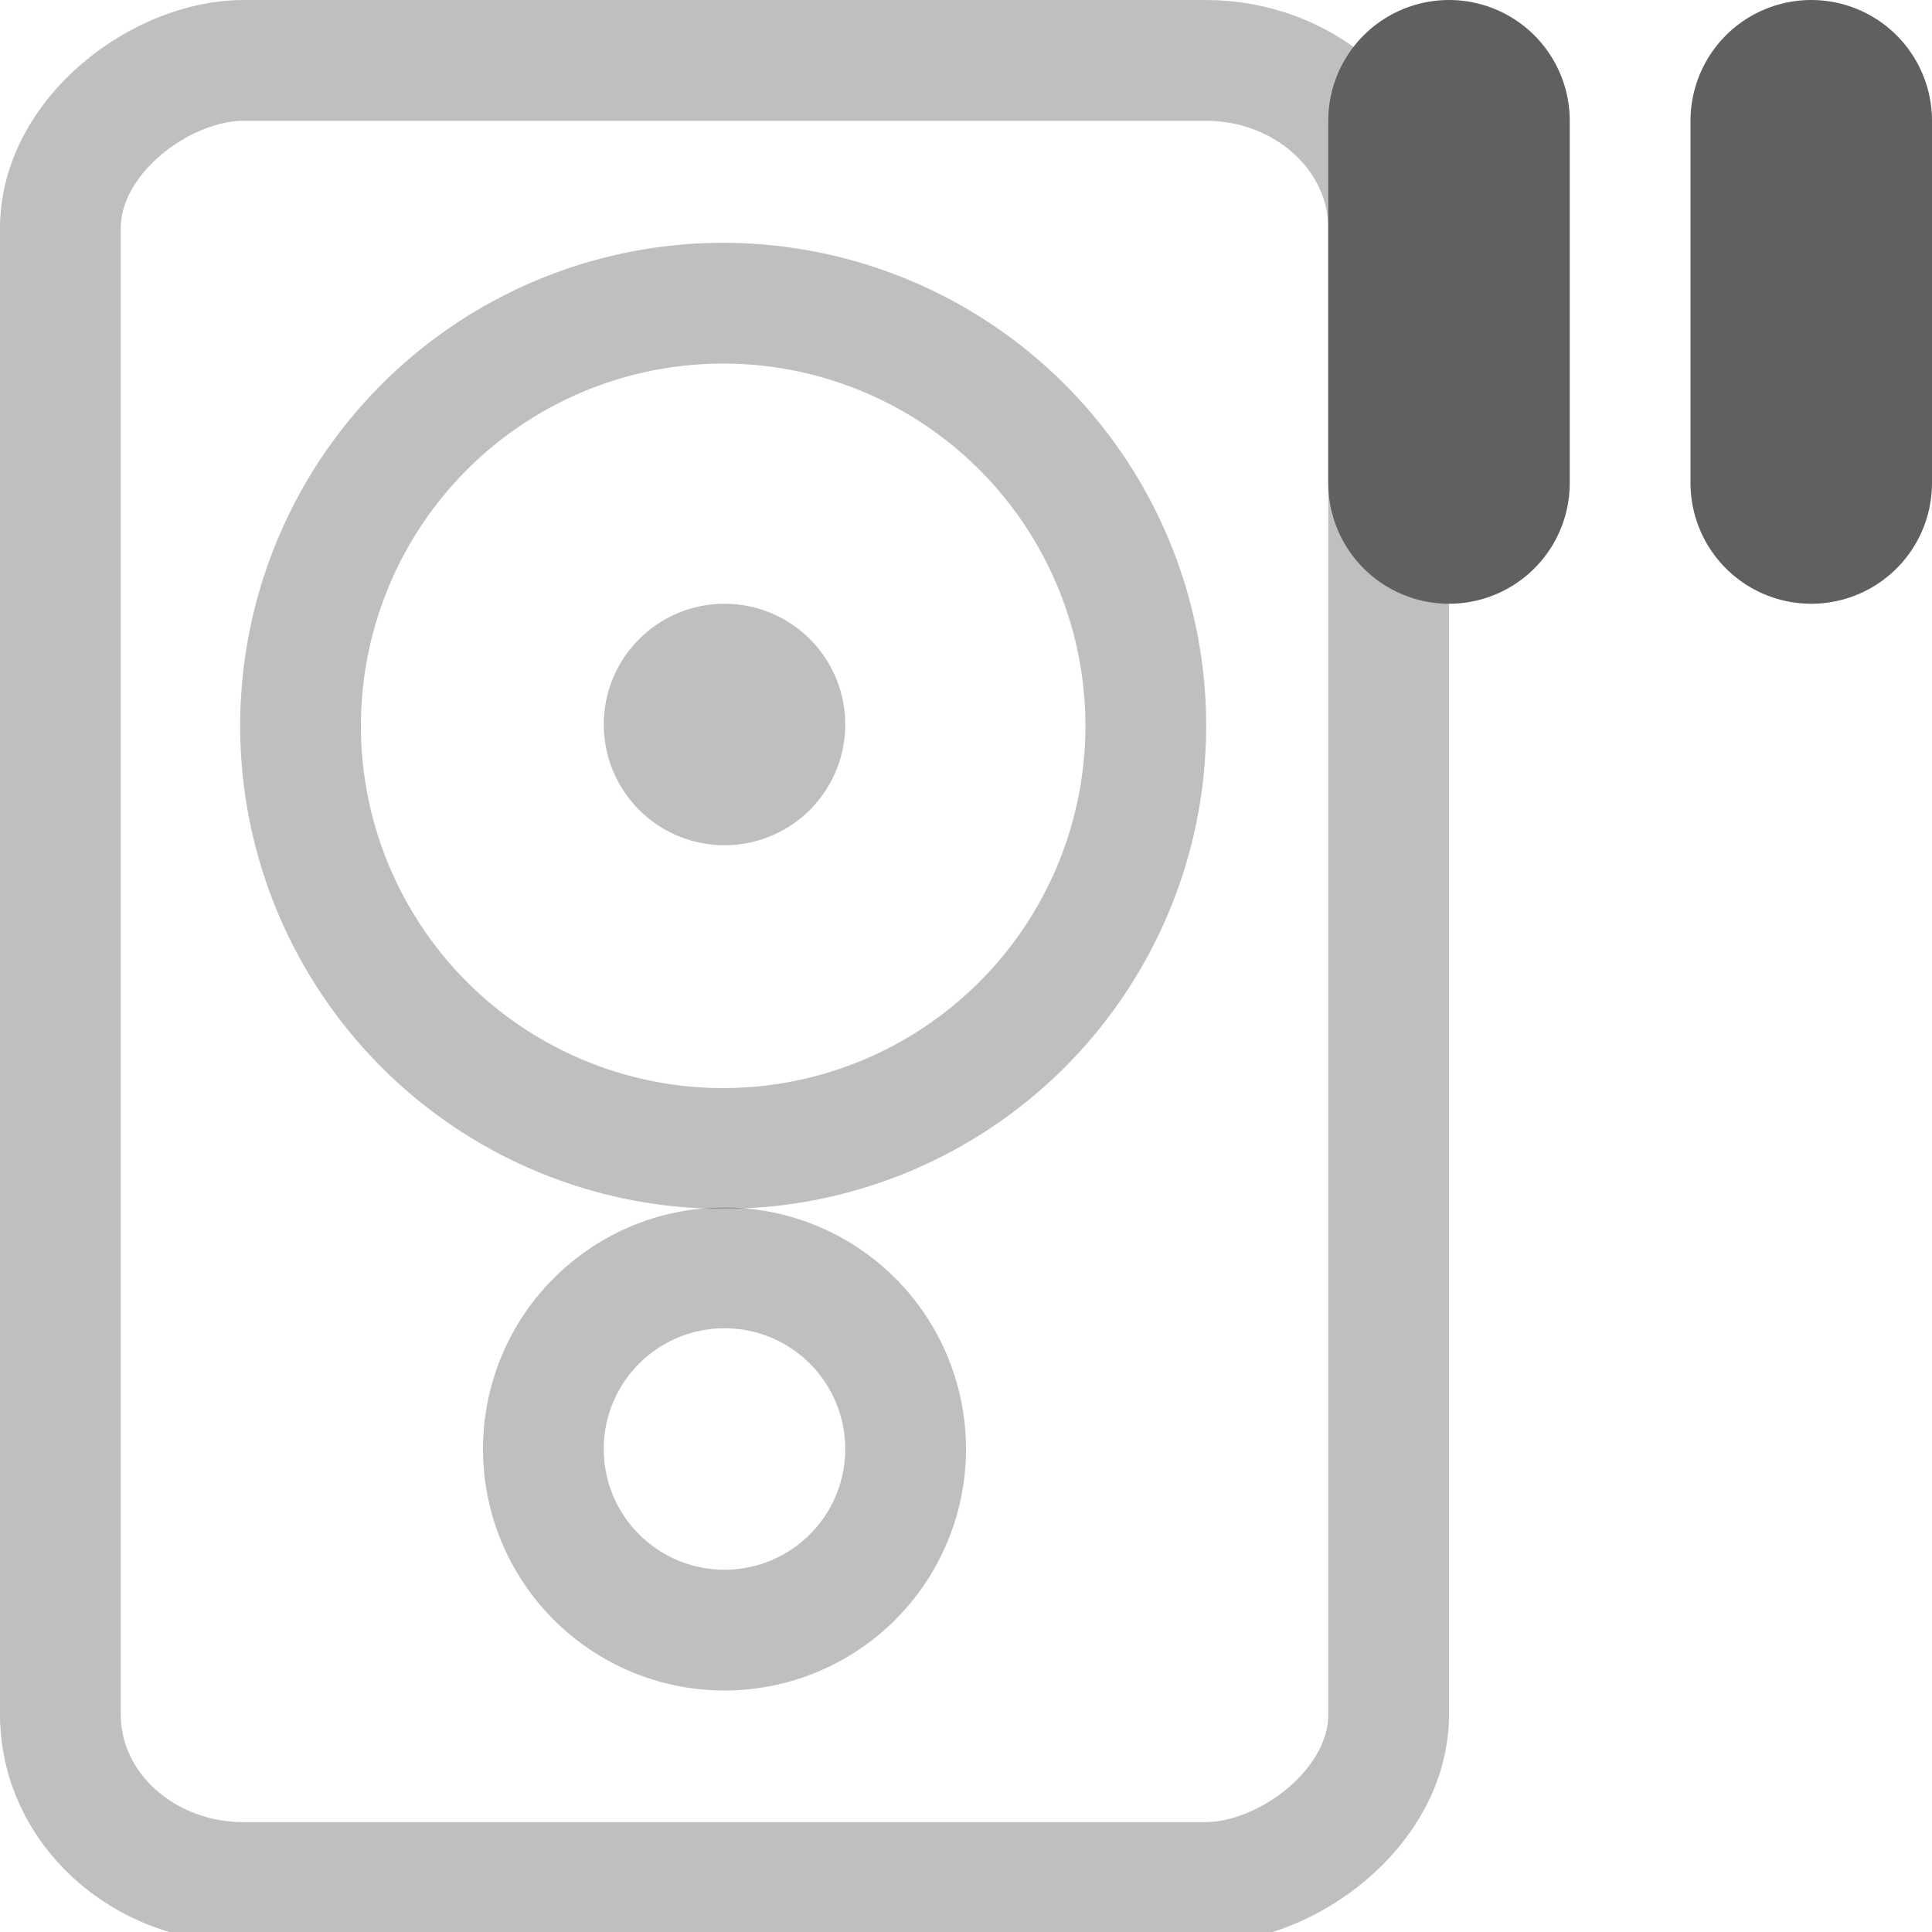
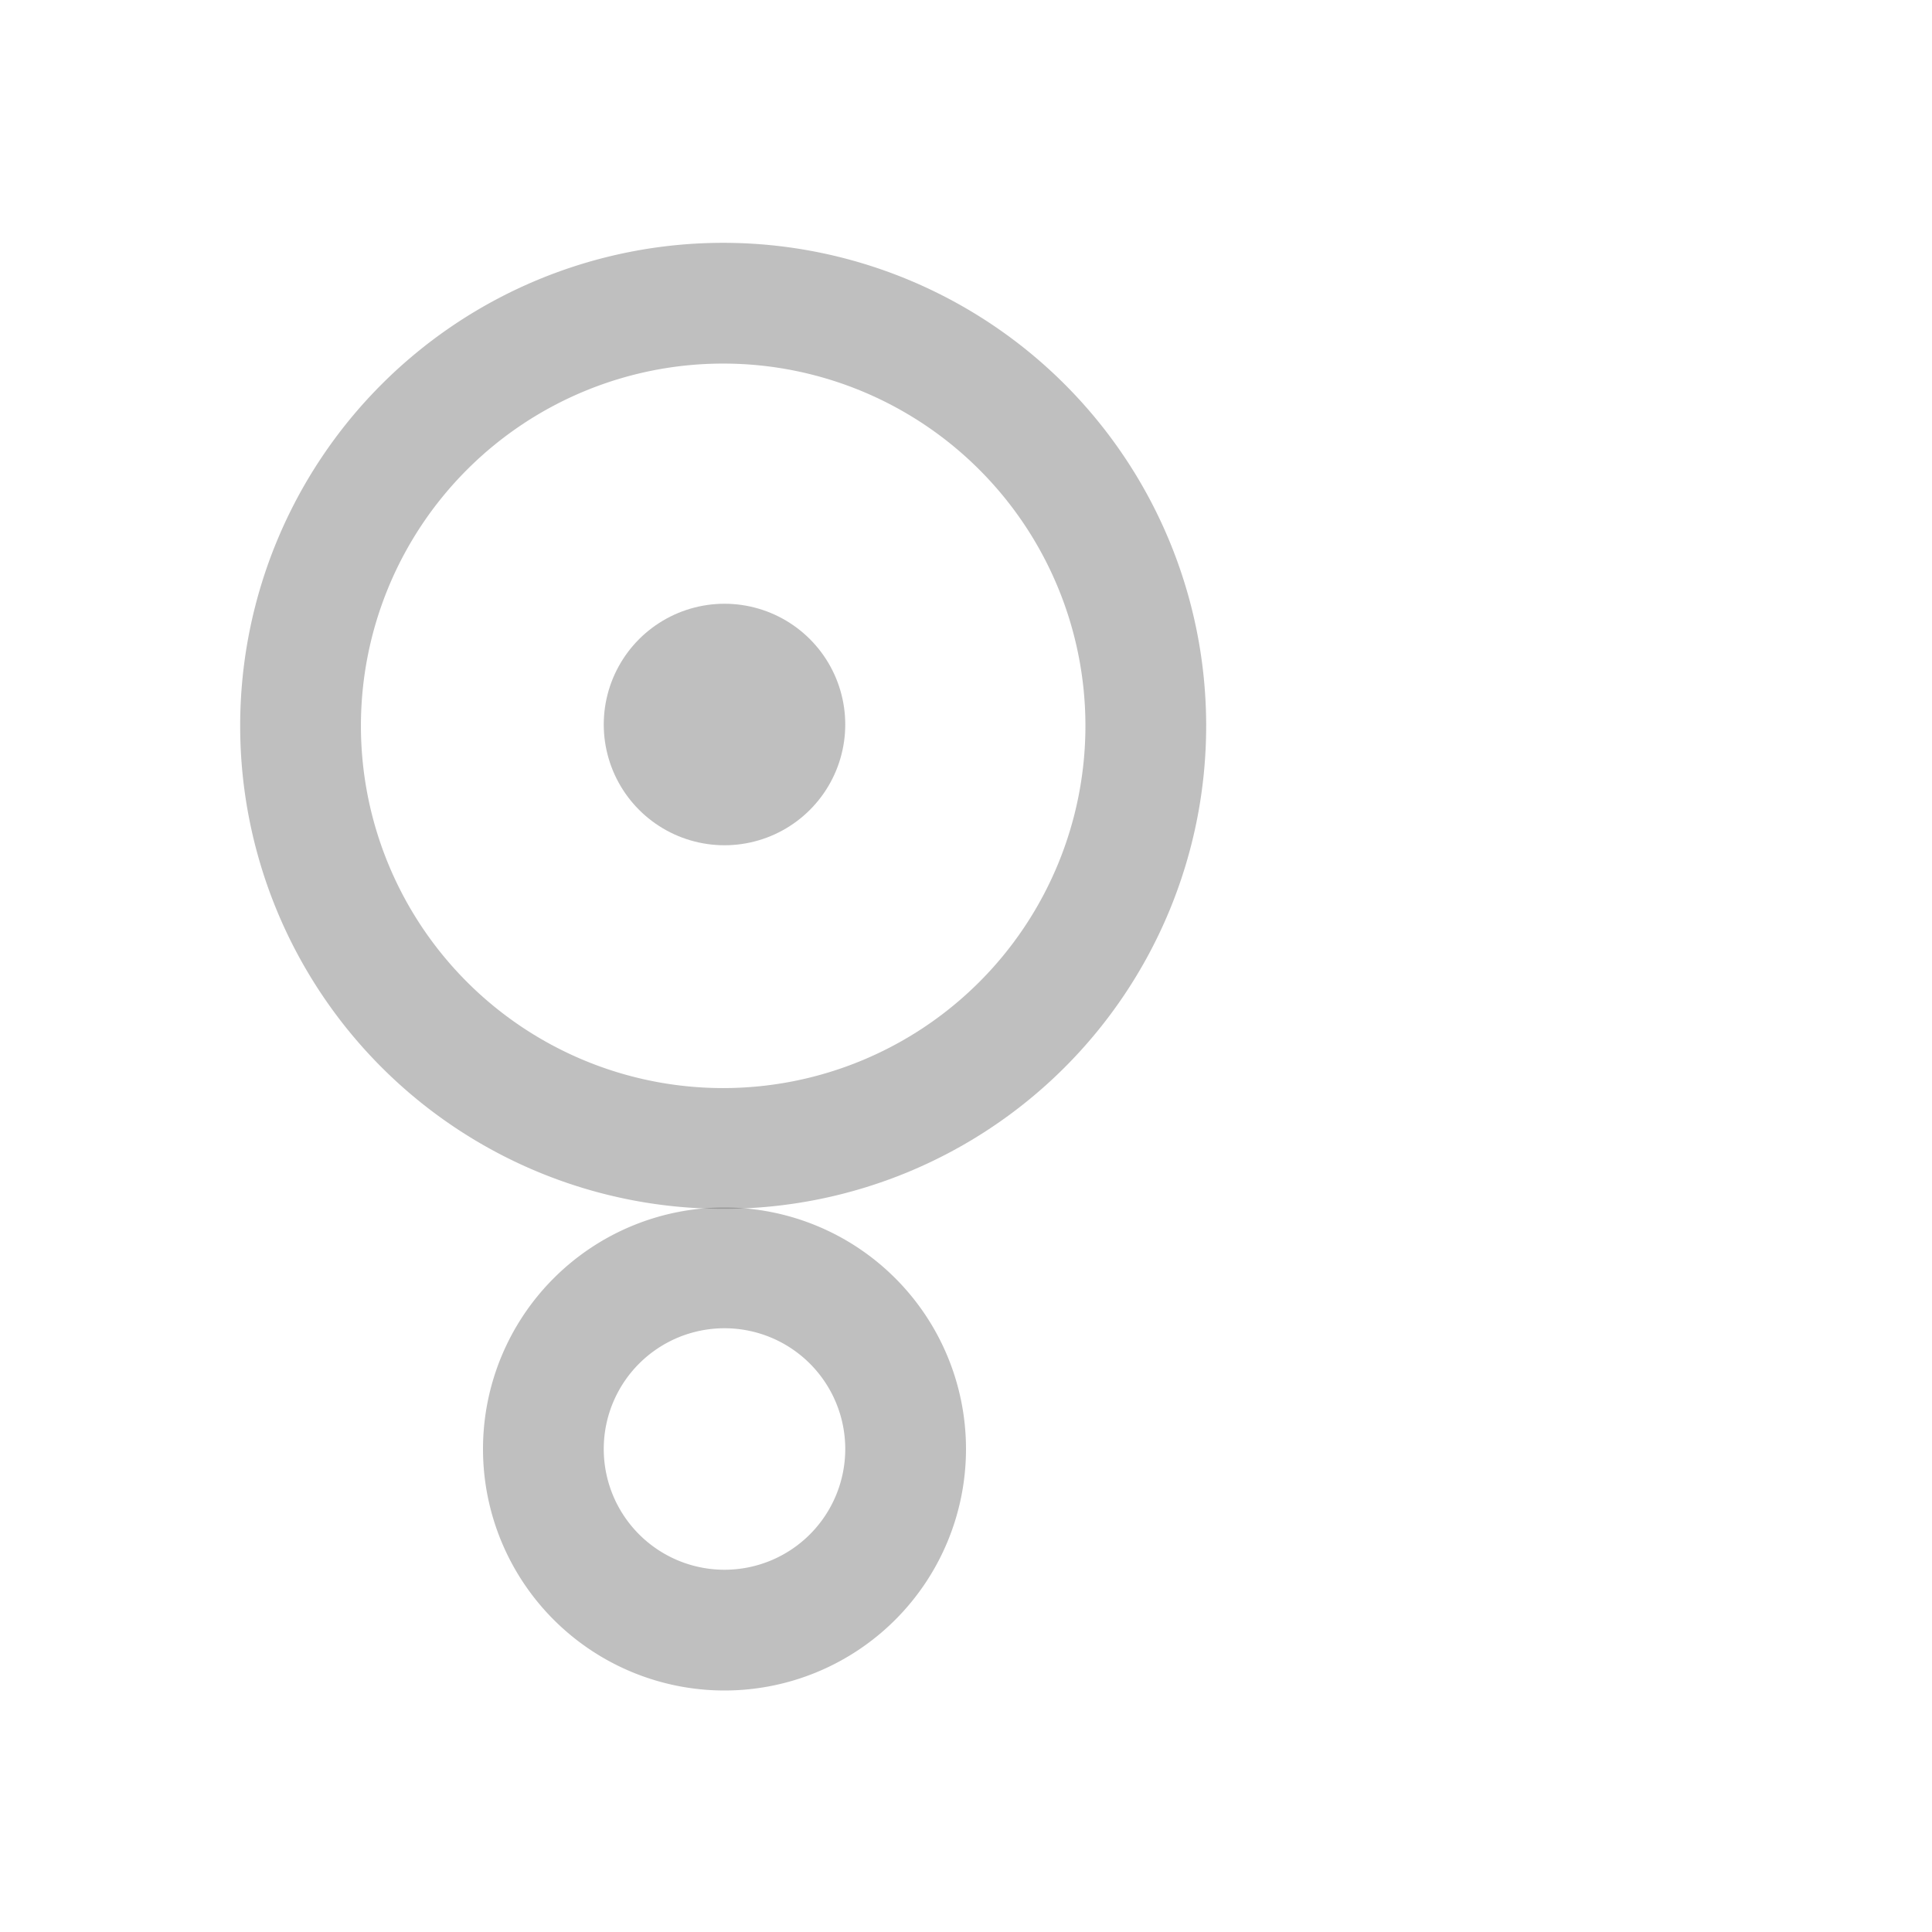
<svg xmlns="http://www.w3.org/2000/svg" id="svg3196" width="16" height="16" version="1.0">
-   <rect id="rect2388" transform="rotate(-90)" x="-15.59" y=".5" width="15.09" height="11" rx="1.39" ry="1.516" style="fill:none;opacity:.4;stroke-linecap:square;stroke:#606060" />
  <path id="path3593" d="m6 6v0" style="fill:none;opacity:.4;stroke-linecap:round;stroke-width:2;stroke:#606060" />
  <path id="path3594" d="m7.5 12a1.5 1.5 0 1 1-3 0 1.5 1.5 0 1 1 3 0z" style="fill:none;opacity:.4;stroke-linecap:round;stroke-linejoin:round;stroke-width:1;stroke:#606060" />
  <path id="path3621" d="m9.489 6.011a3.5 3.5 0 1 1-7 0 3.5 3.5 0 1 1 7 0z" style="fill:none;opacity:.4;stroke-linecap:round;stroke-linejoin:round;stroke-width:1;stroke:#606060" />
-   <path id="path3622" d="m12 4v-3 3z" style="fill:none;stroke-linecap:round;stroke-linejoin:round;stroke-width:2;stroke:#606060" />
-   <path id="path3605" d="m15 4v-3 3z" style="fill:none;stroke-linecap:round;stroke-linejoin:round;stroke-width:2;stroke:#606060" />
</svg>